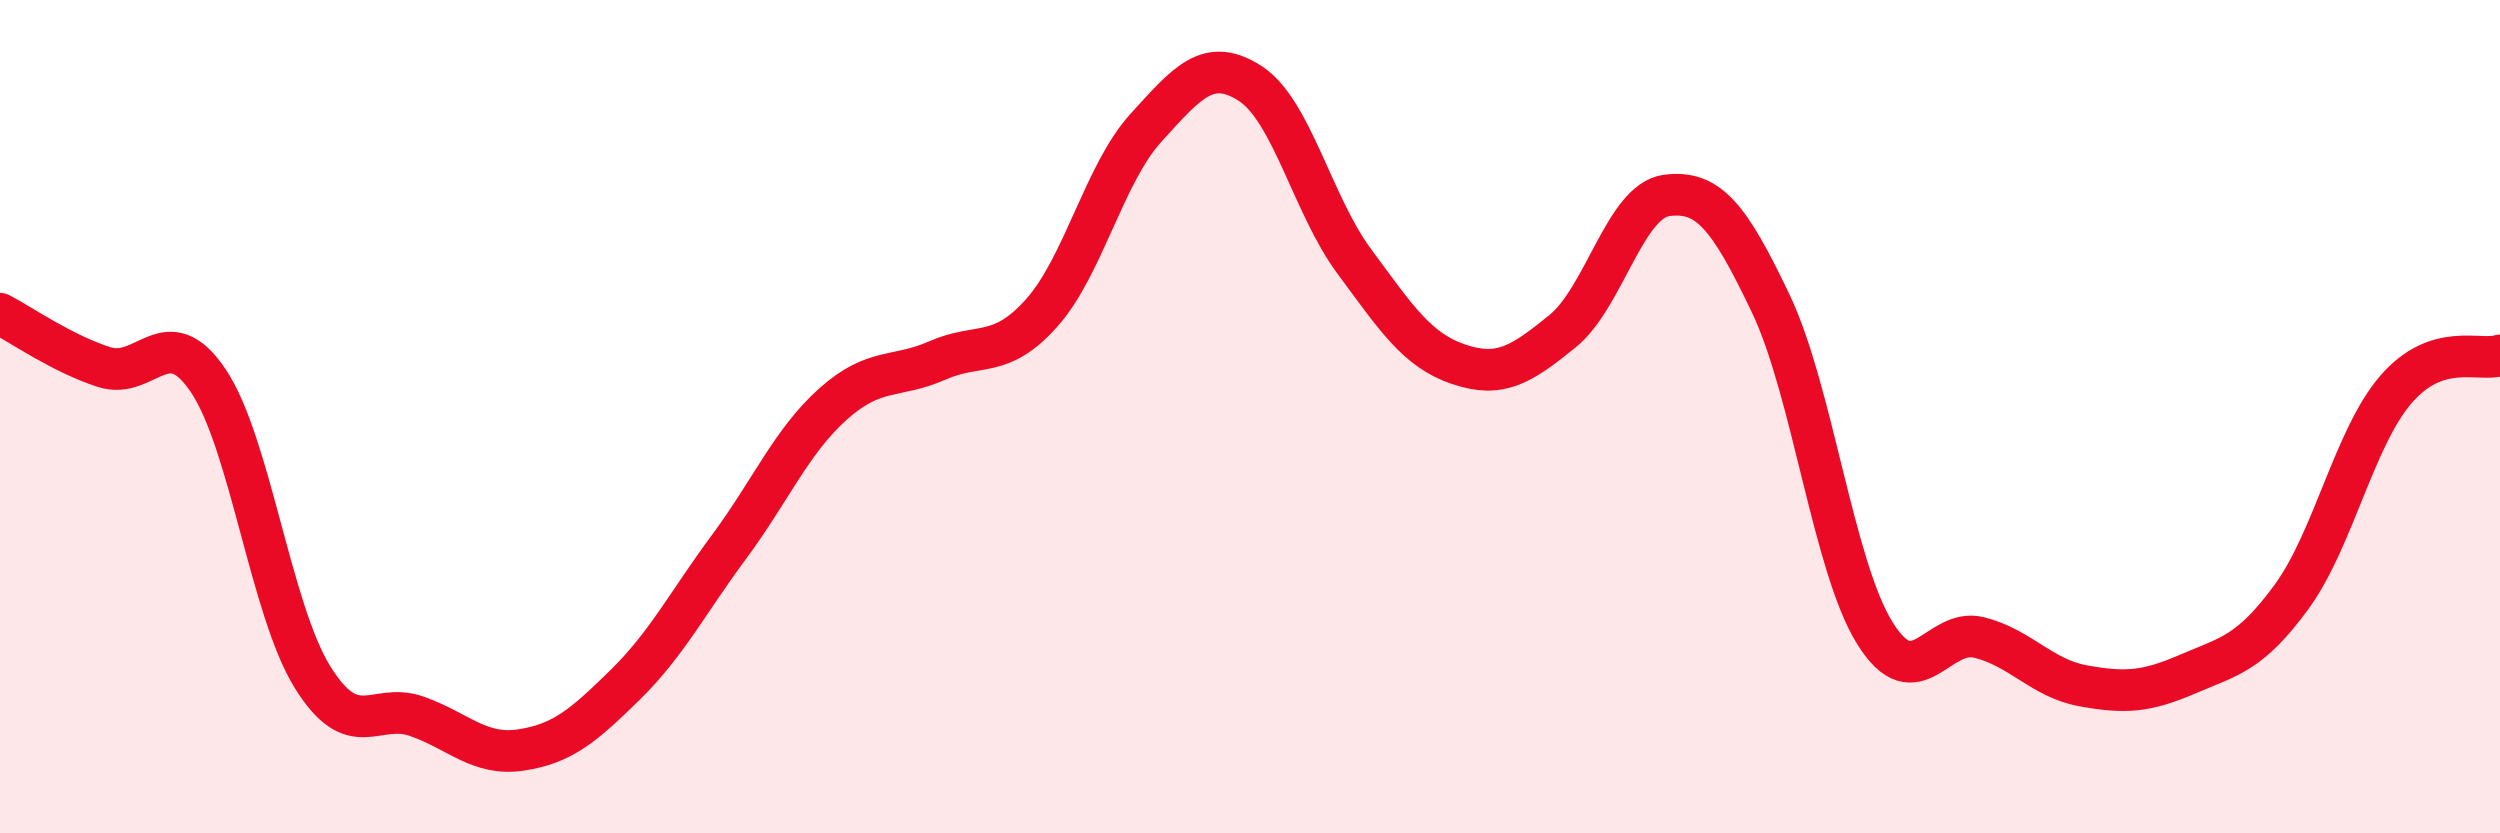
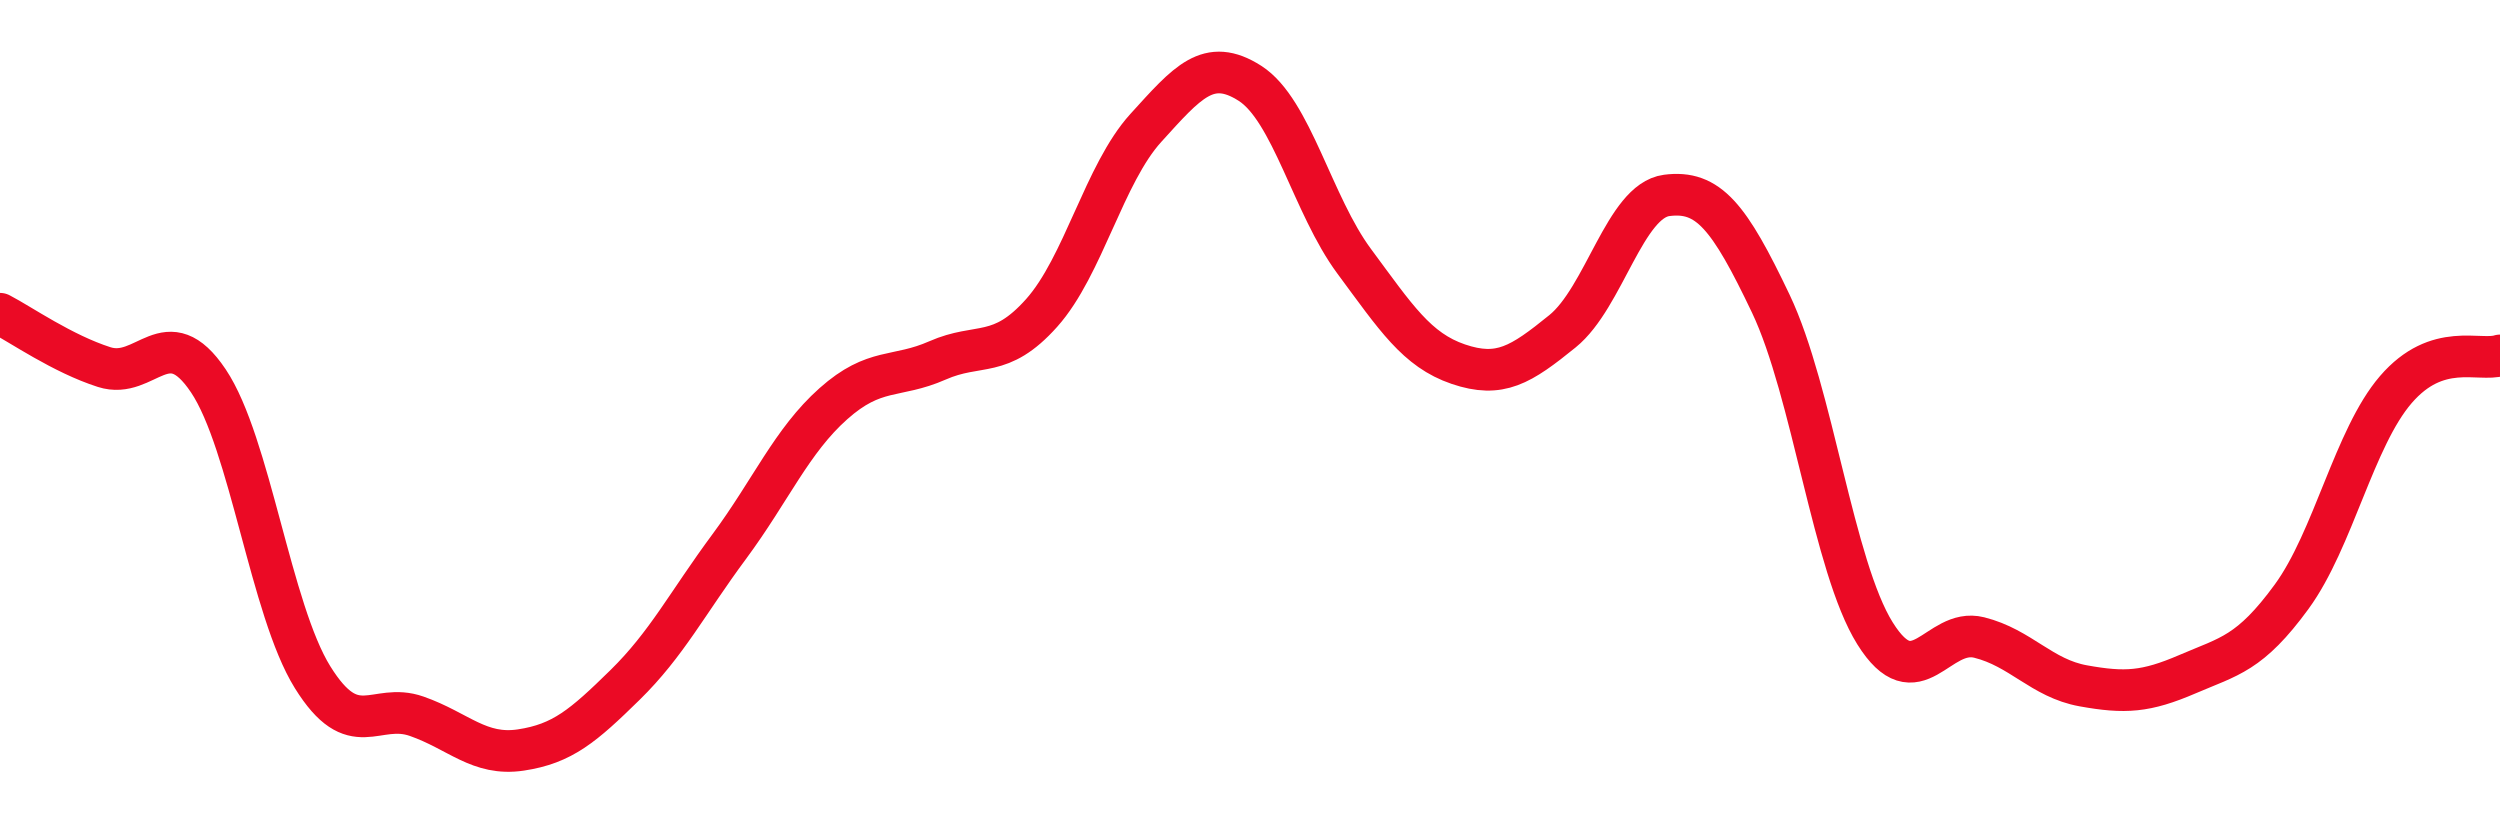
<svg xmlns="http://www.w3.org/2000/svg" width="60" height="20" viewBox="0 0 60 20">
-   <path d="M 0,7.53 C 0.5,7.79 1.5,8.49 2.5,8.81 C 3.5,9.13 4,7.65 5,9.14 C 6,10.63 6.5,14.64 7.5,16.25 C 8.5,17.86 9,16.84 10,17.19 C 11,17.54 11.5,18.15 12.5,18 C 13.5,17.85 14,17.42 15,16.44 C 16,15.46 16.5,14.47 17.5,13.12 C 18.5,11.77 19,10.58 20,9.69 C 21,8.8 21.5,9.09 22.5,8.65 C 23.5,8.21 24,8.63 25,7.51 C 26,6.39 26.5,4.17 27.5,3.07 C 28.5,1.97 29,1.36 30,2 C 31,2.64 31.5,4.92 32.5,6.27 C 33.5,7.62 34,8.4 35,8.74 C 36,9.08 36.5,8.76 37.5,7.95 C 38.5,7.14 39,4.82 40,4.69 C 41,4.56 41.5,5.19 42.5,7.29 C 43.5,9.39 44,13.6 45,15.2 C 46,16.8 46.5,15.05 47.5,15.3 C 48.5,15.55 49,16.28 50,16.46 C 51,16.64 51.5,16.61 52.5,16.18 C 53.5,15.75 54,15.69 55,14.32 C 56,12.95 56.5,10.51 57.5,9.35 C 58.5,8.19 59.5,8.69 60,8.53L60 20L0 20Z" fill="#EB0A25" opacity="0.1" stroke-linecap="round" stroke-linejoin="round" />
  <path d="M 0,7.53 C 0.5,7.79 1.5,8.49 2.5,8.81 C 3.5,9.13 4,7.65 5,9.14 C 6,10.63 6.5,14.64 7.5,16.25 C 8.5,17.86 9,16.84 10,17.19 C 11,17.54 11.5,18.15 12.5,18 C 13.5,17.85 14,17.42 15,16.44 C 16,15.46 16.5,14.47 17.5,13.12 C 18.5,11.77 19,10.58 20,9.69 C 21,8.8 21.5,9.09 22.5,8.65 C 23.5,8.21 24,8.63 25,7.51 C 26,6.39 26.5,4.17 27.5,3.07 C 28.5,1.97 29,1.36 30,2 C 31,2.64 31.5,4.92 32.5,6.27 C 33.5,7.62 34,8.4 35,8.74 C 36,9.08 36.5,8.76 37.5,7.95 C 38.5,7.14 39,4.82 40,4.69 C 41,4.56 41.5,5.19 42.5,7.29 C 43.5,9.39 44,13.6 45,15.2 C 46,16.8 46.5,15.05 47.5,15.3 C 48.5,15.55 49,16.28 50,16.46 C 51,16.64 51.5,16.61 52.5,16.18 C 53.5,15.75 54,15.69 55,14.32 C 56,12.95 56.5,10.51 57.5,9.35 C 58.5,8.19 59.5,8.69 60,8.53" stroke="#EB0A25" stroke-width="1" fill="none" stroke-linecap="round" stroke-linejoin="round" />
</svg>